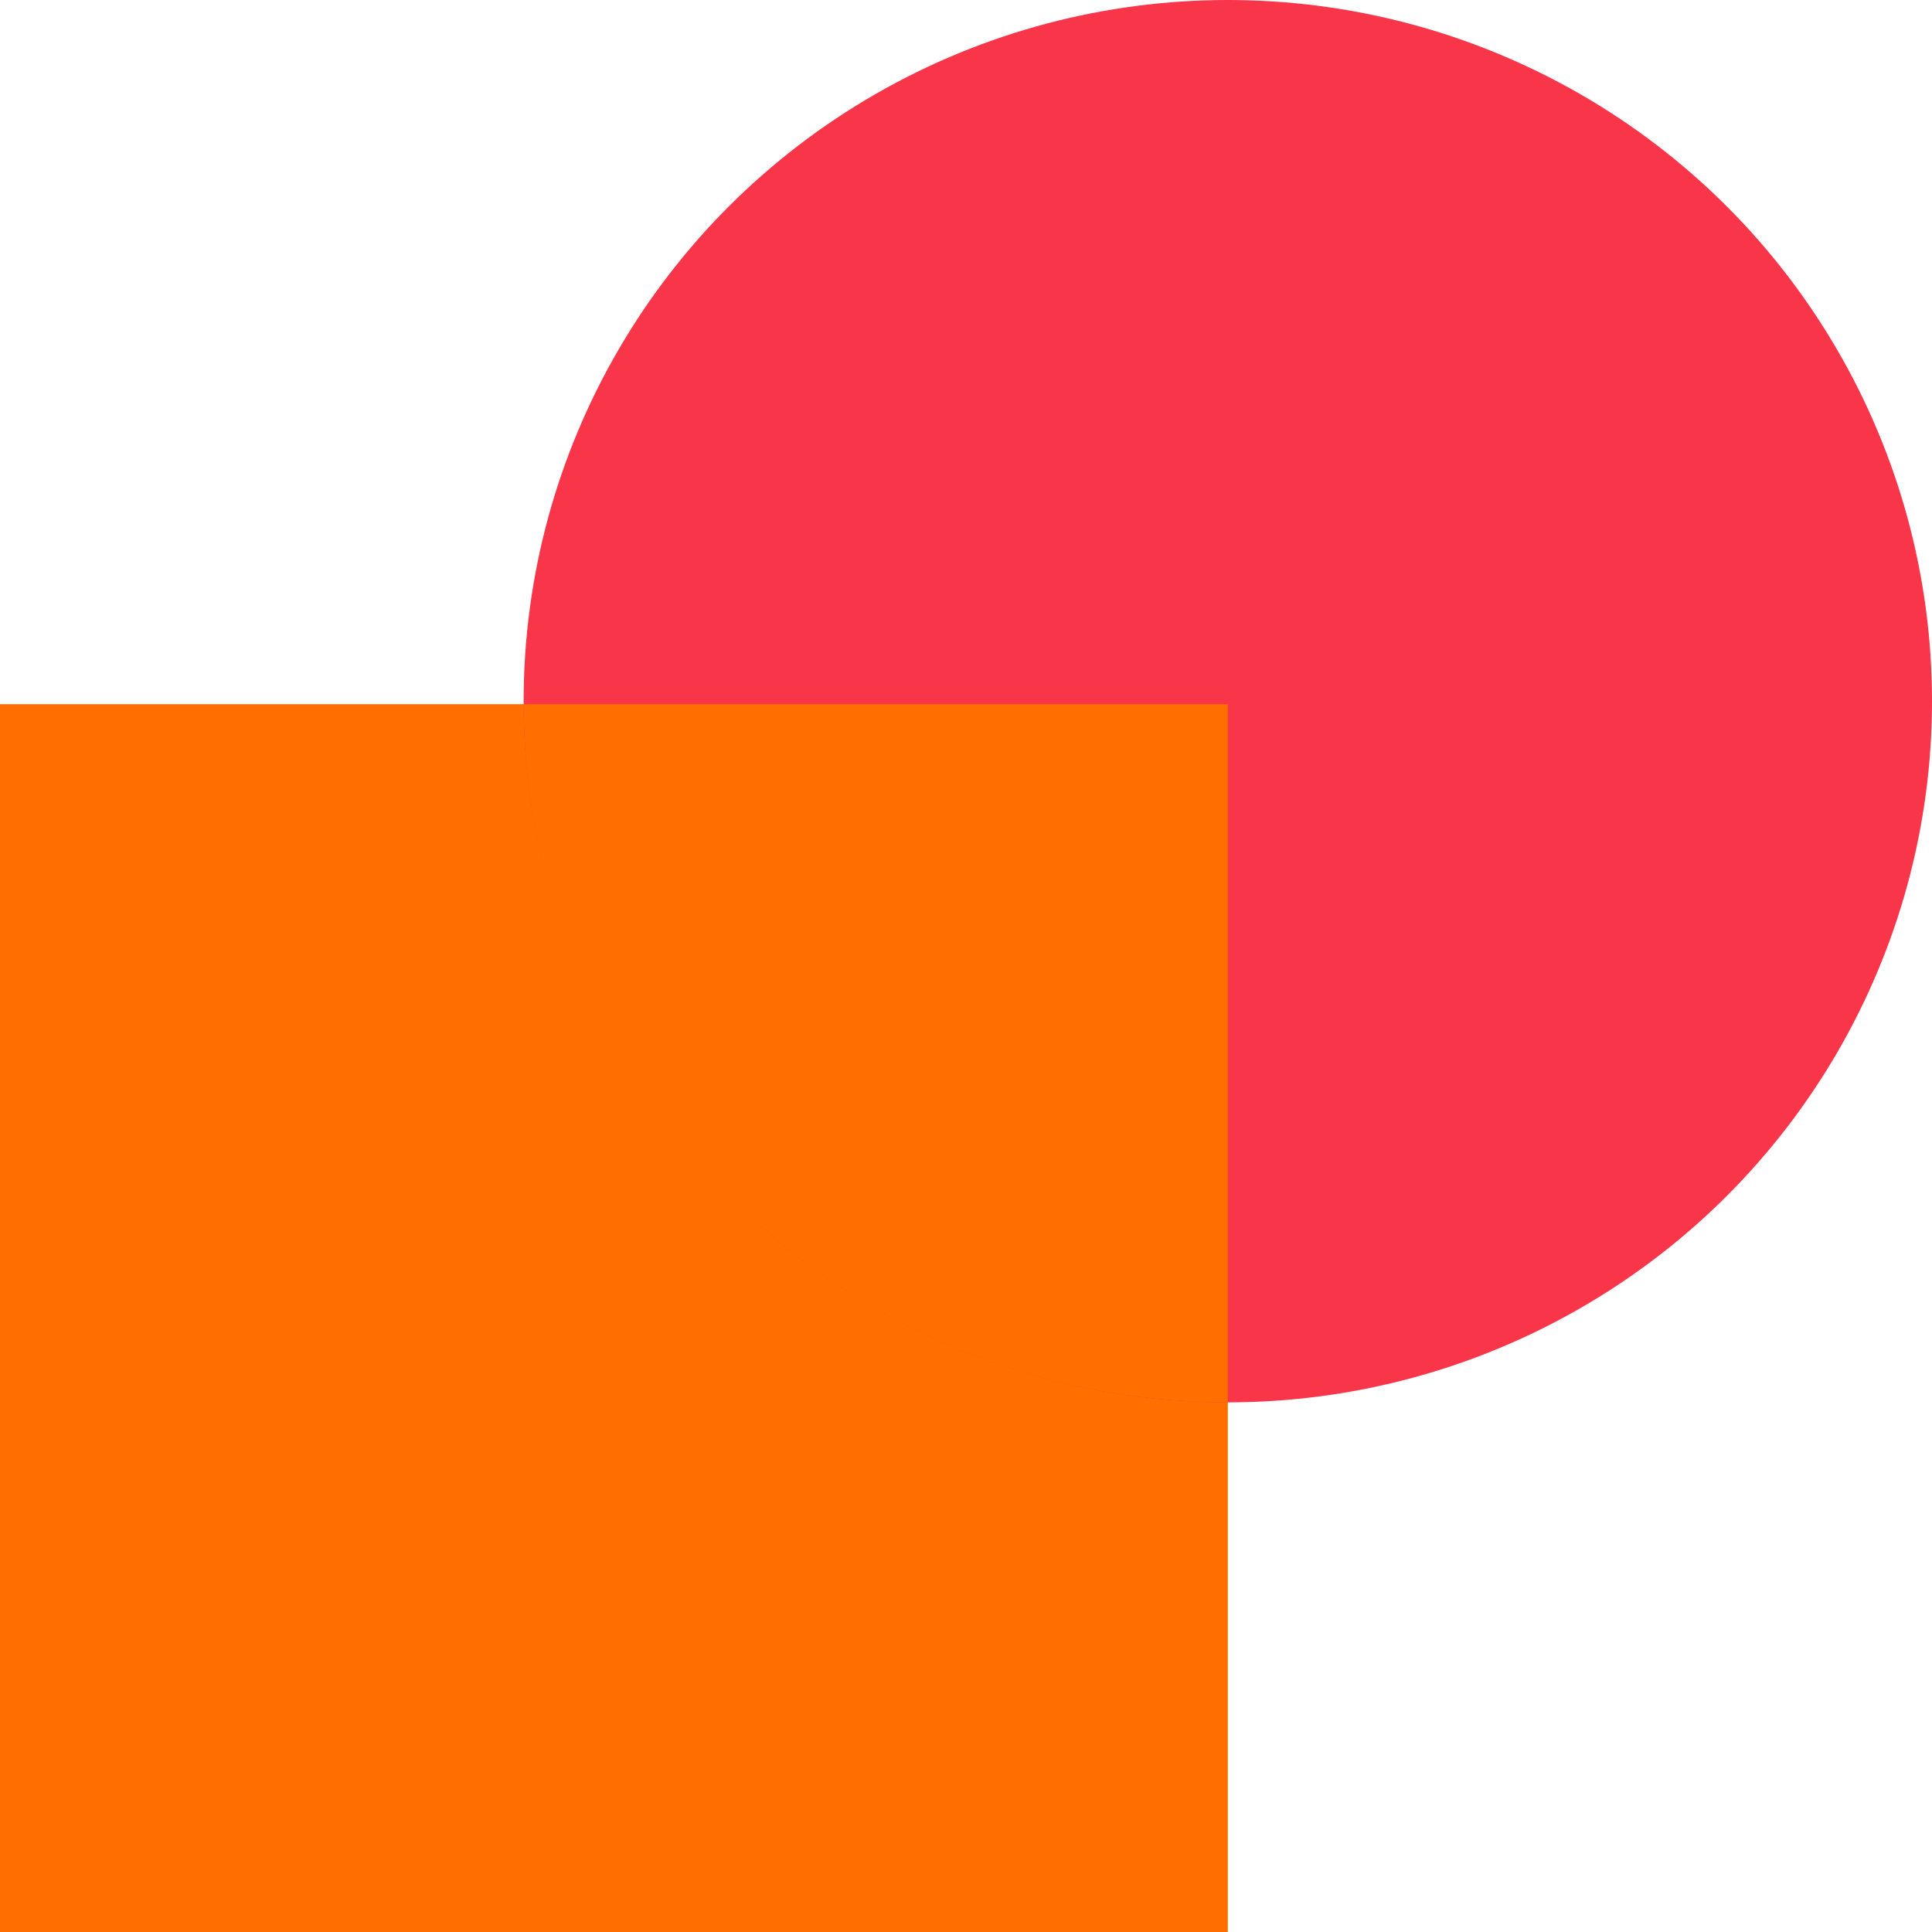
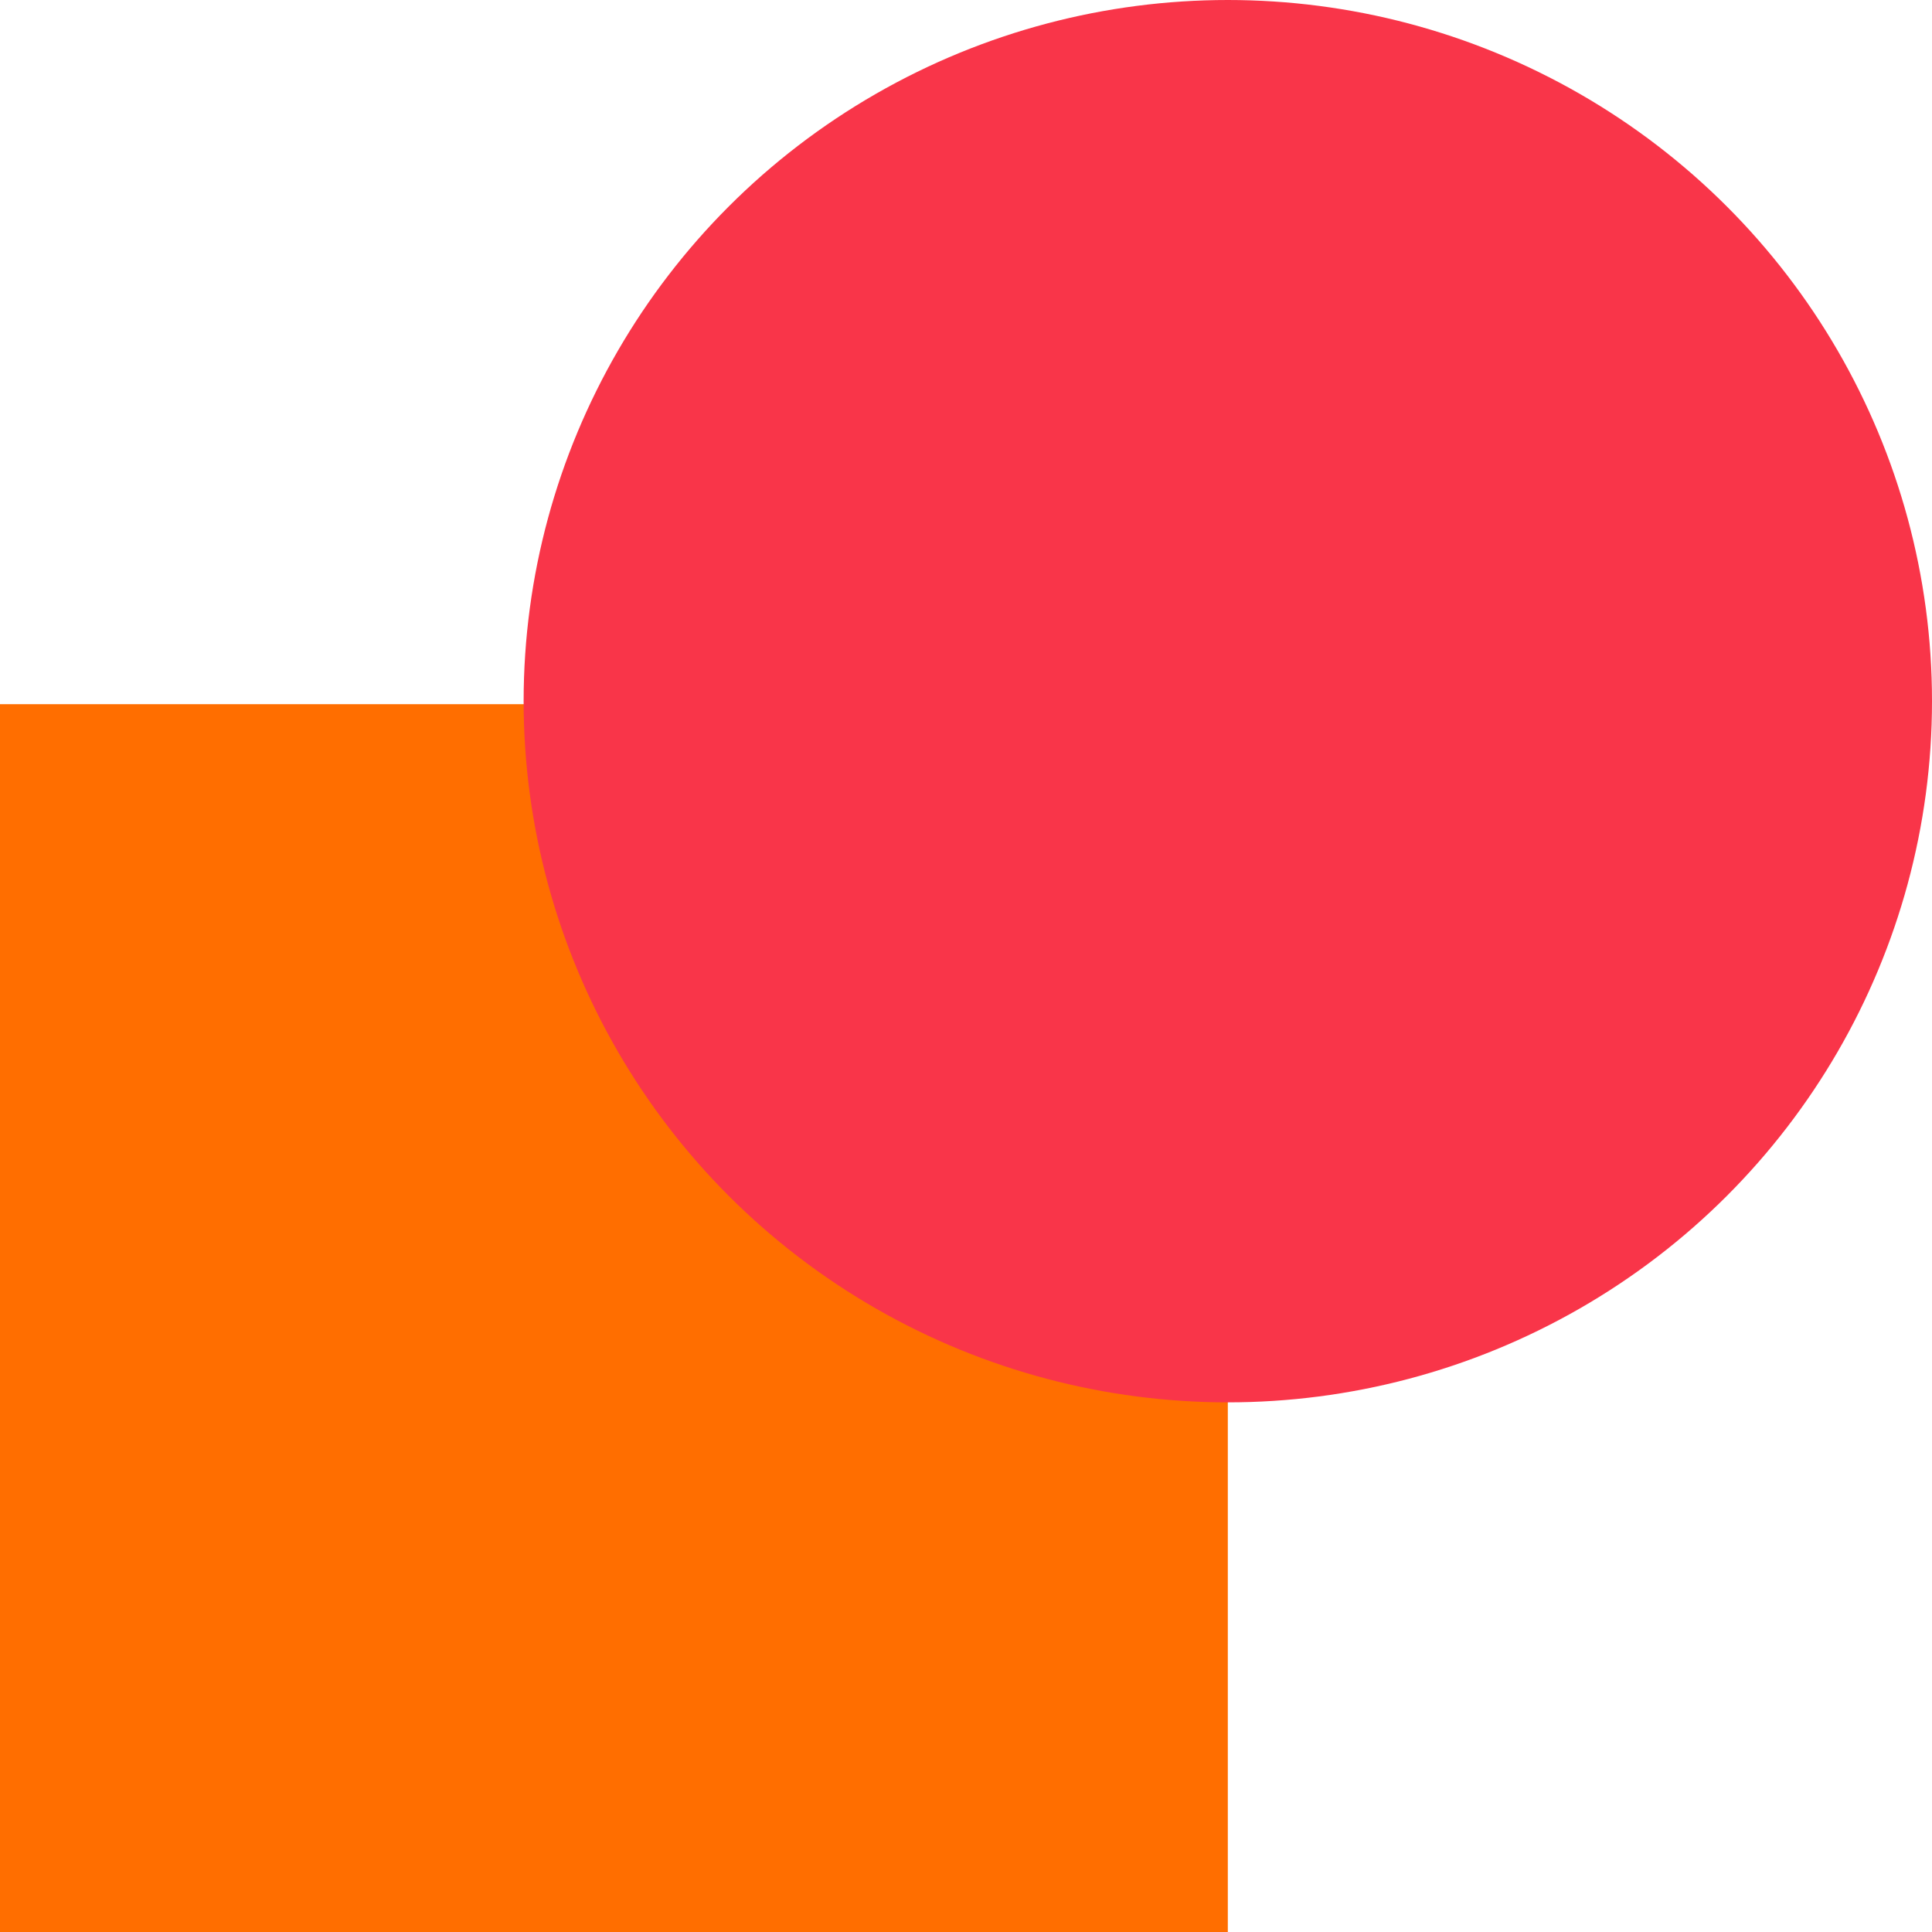
<svg xmlns="http://www.w3.org/2000/svg" width="321px" height="321px" viewBox="0 0 321 321" version="1.1">
  <title>circle square pink and orange left full</title>
  <g id="Product-template" stroke="none" stroke-width="1" fill="none" fill-rule="evenodd">
    <g id="circle-square-pink-and-orange-left-full" transform="translate(160.5, 160.5) scale(-1, 1) translate(-160.5, -160.5) ">
      <rect id="Rectangle" fill="#FF6E00" x="117" y="117" width="204" height="204" />
      <ellipse id="Oval" fill="#F93549" cx="117" cy="116.5" rx="117" ry="116.5" />
-       <path d="M234,117.001 C233.824,181.095 181.509,233 117,233 L117,233 L117,117 Z" id="Combined-Shape" fill="#FF6E00" style="mix-blend-mode: multiply;" />
    </g>
  </g>
</svg>